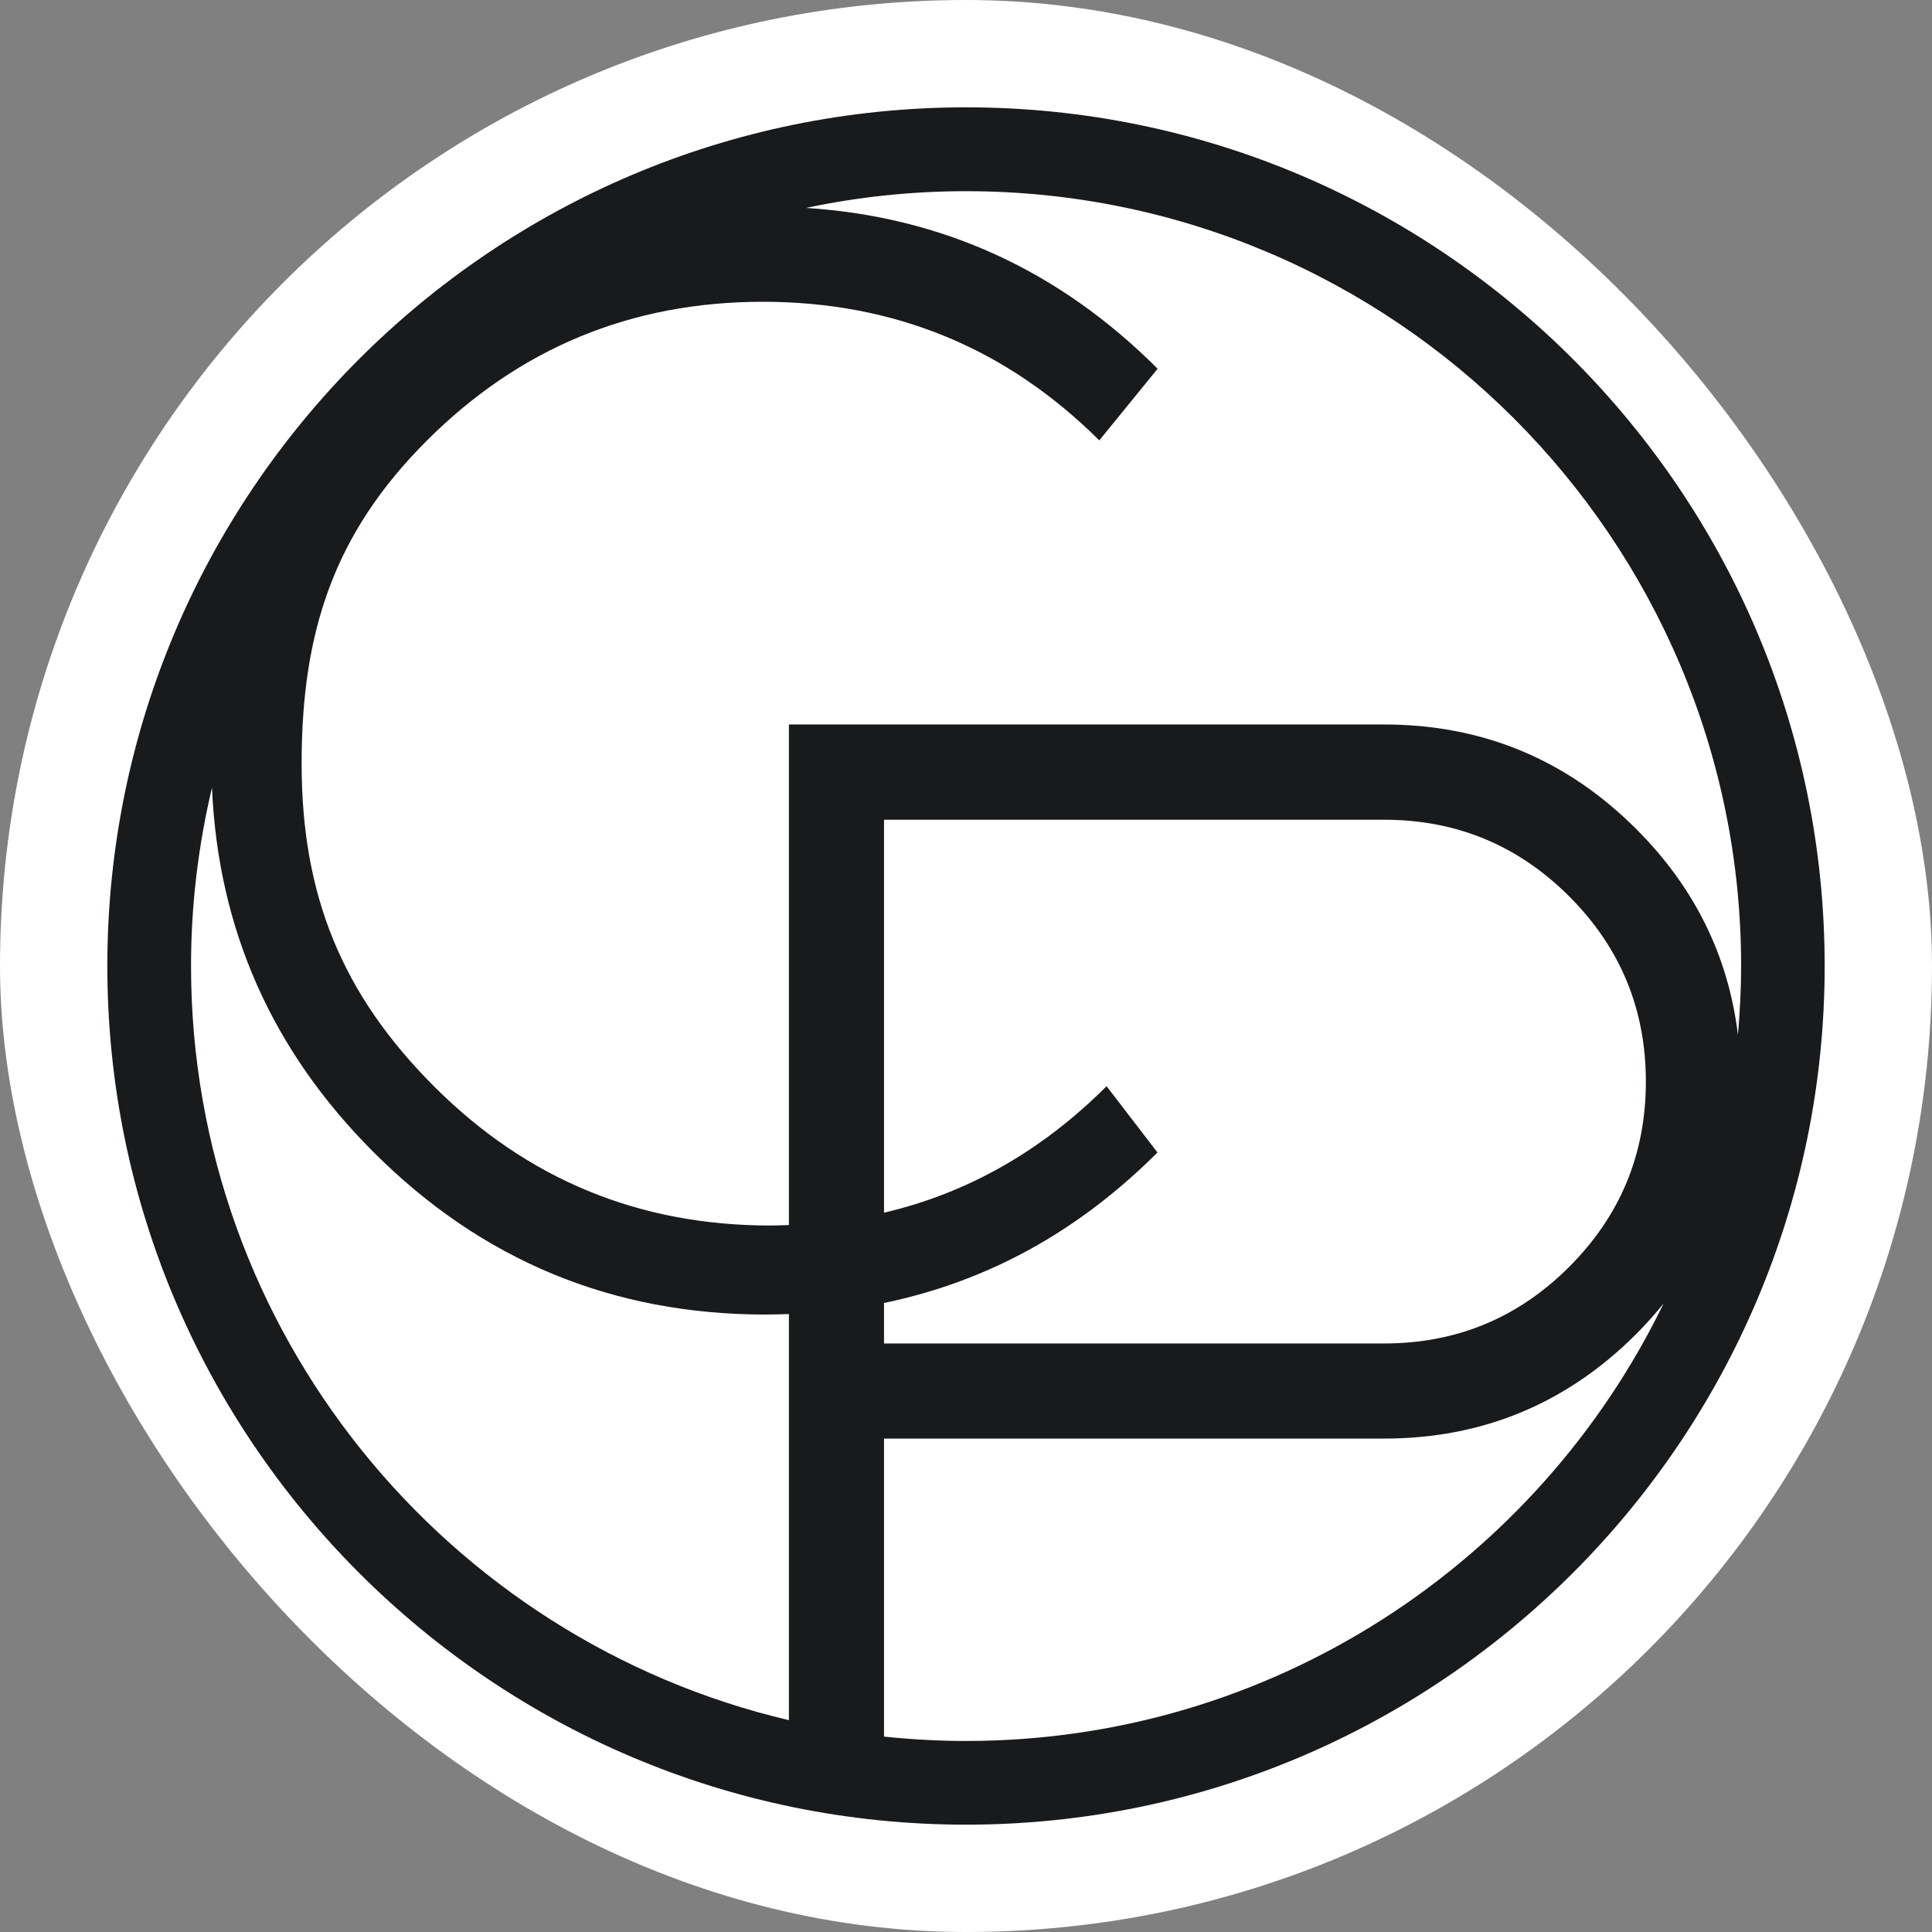
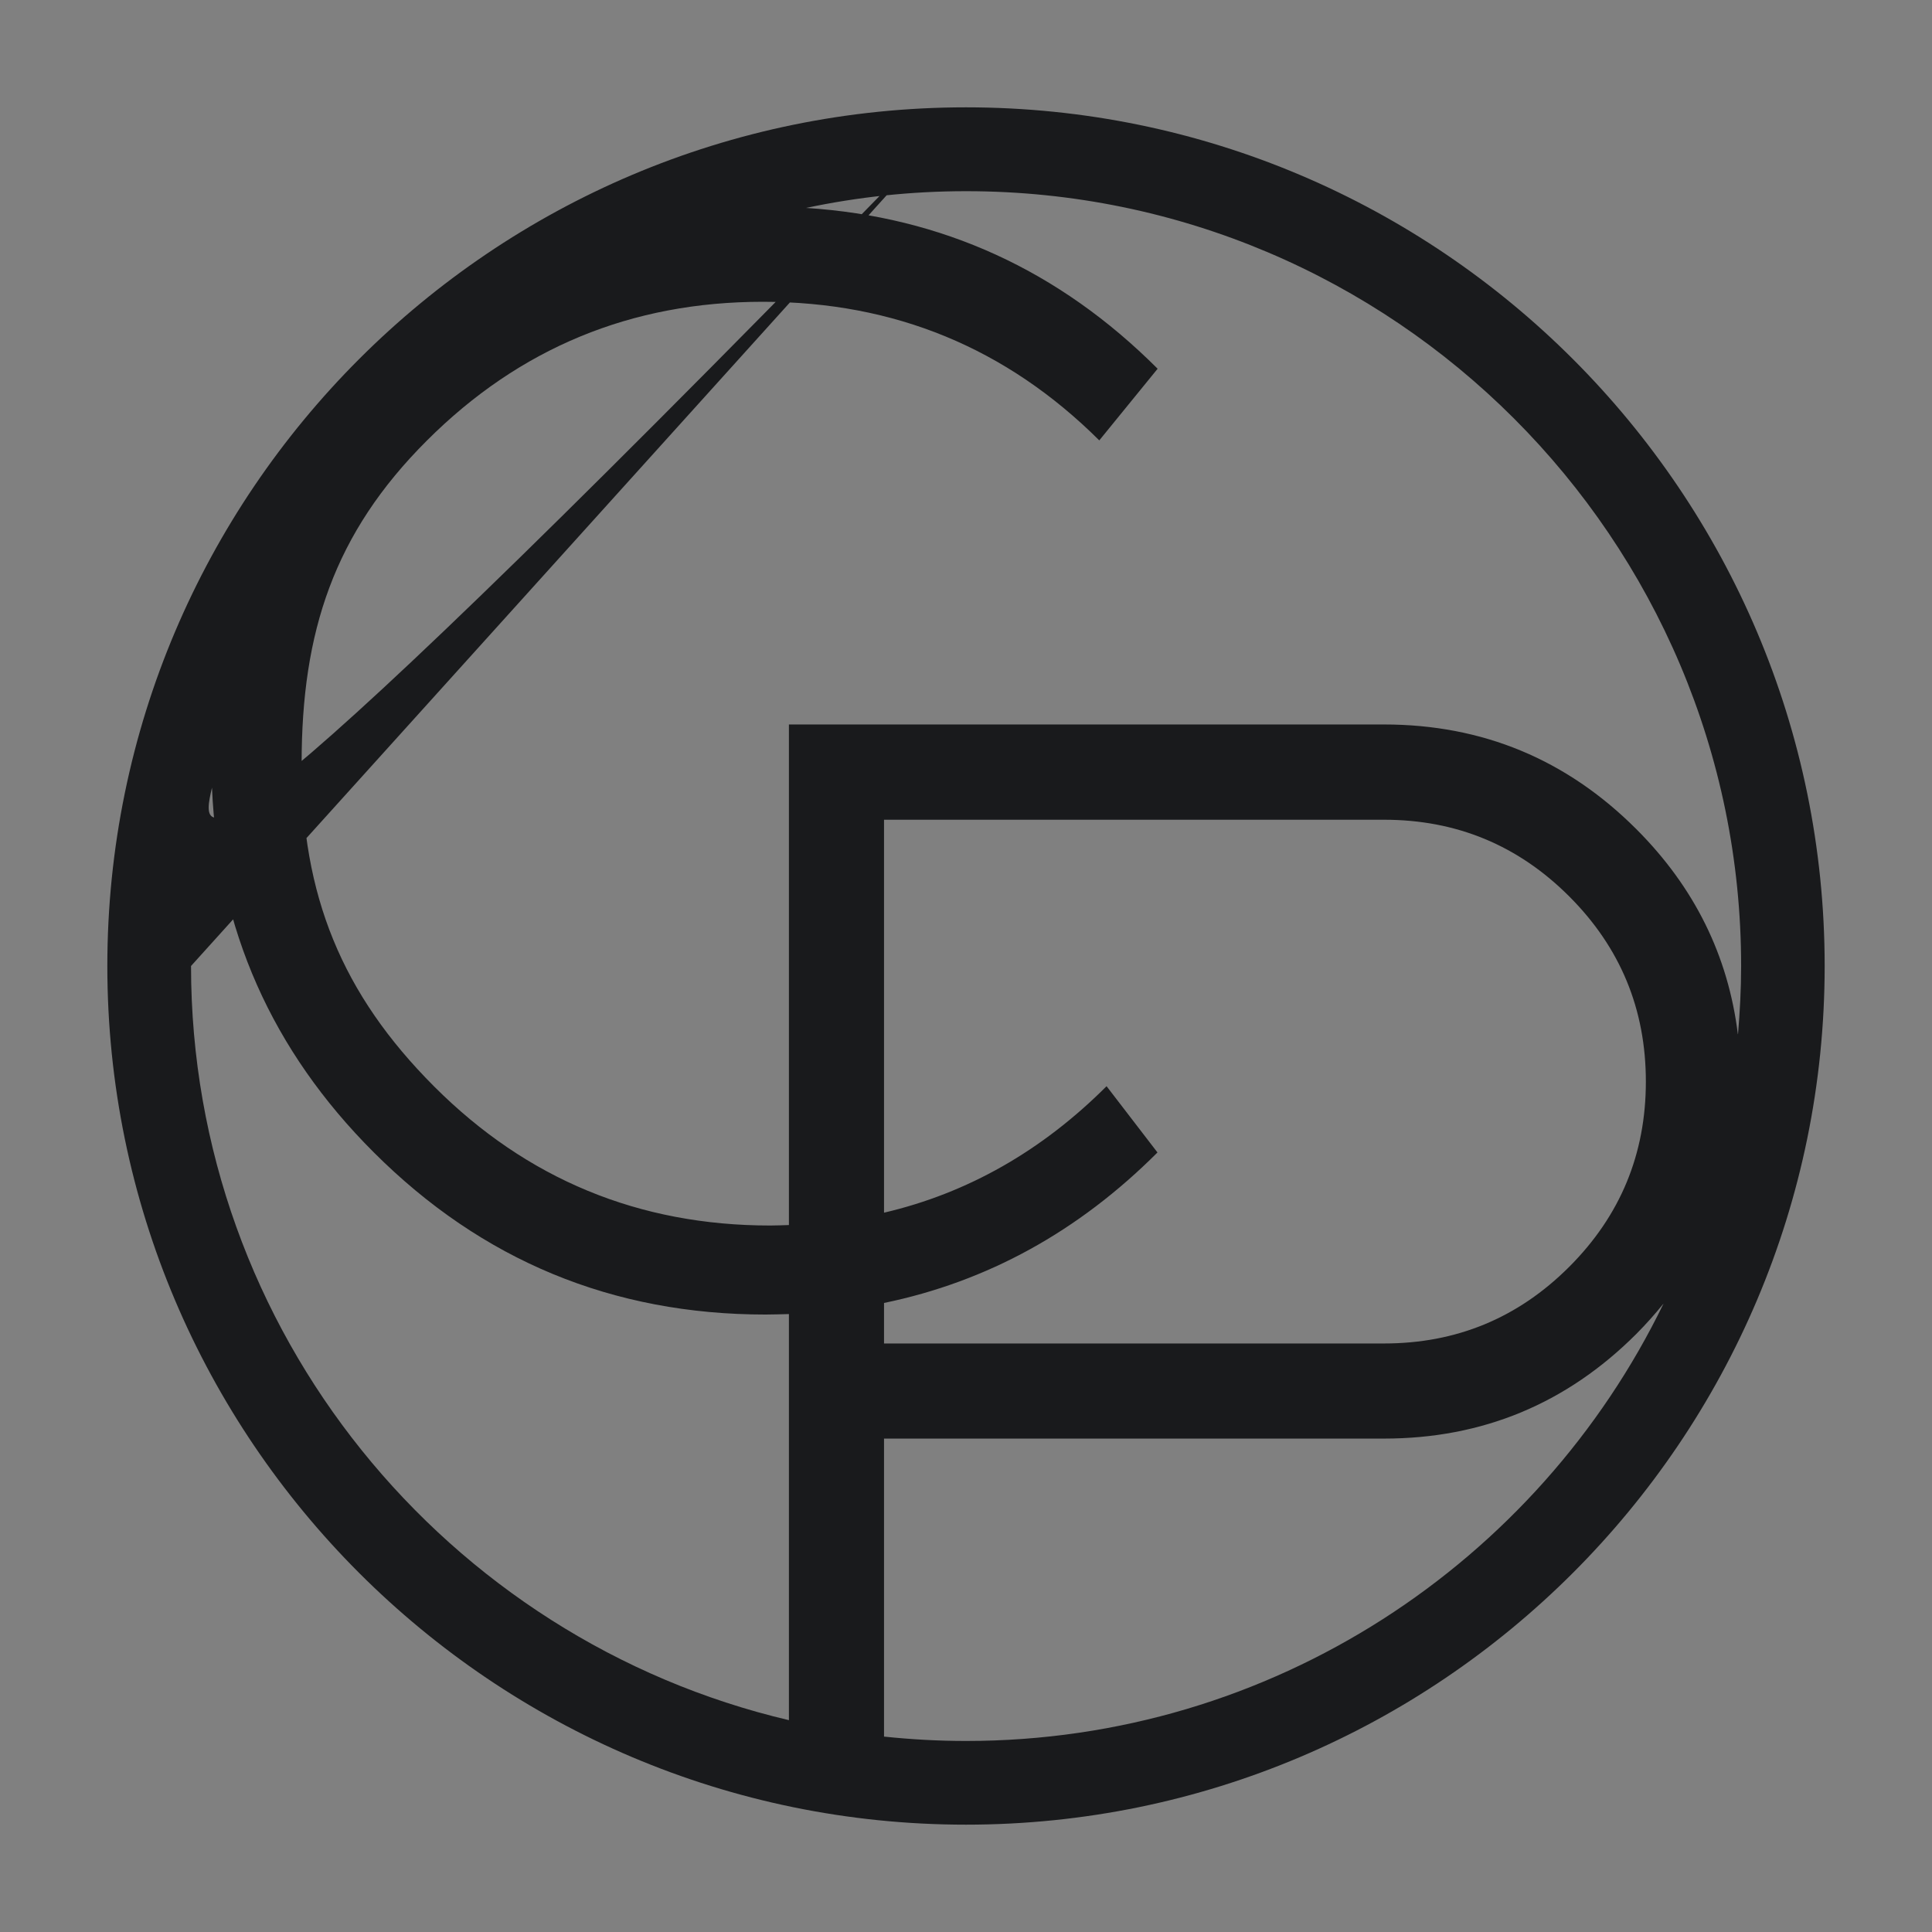
<svg xmlns="http://www.w3.org/2000/svg" fill="none" viewBox="0 0 144 144" height="144" width="144">
  <rect x="0" y="0" width="144" height="144" fill="#808080" stroke="none" />
-   <rect fill="white" rx="72" height="144" width="144" />
-   <path fill="#191A1C" d="M72 8C36.706 8 8 36.706 8 72C8 107.294 36.706 136 72 136C107.294 136 136 107.294 136 72C136 36.706 107.294 8 72 8ZM14.238 72C14.238 67.429 14.786 62.987 15.8 58.708C16.255 69.248 20.266 78.308 27.856 85.887C35.925 93.955 45.661 97.978 57.064 97.978C57.647 97.978 58.23 97.954 58.801 97.943V128.211C33.301 122.218 14.238 99.295 14.238 71.988V72ZM82.482 80.955C77.655 85.782 72.117 88.93 65.89 90.387V61.098H103.155C108.553 61.098 113.147 62.999 116.96 66.811C120.772 70.624 122.673 75.218 122.673 80.617C122.673 86.015 120.772 90.609 116.96 94.422C113.147 98.234 108.553 100.135 103.155 100.135H65.89V97.115C73.574 95.529 80.372 91.798 86.271 85.898L82.482 80.966V80.955ZM72 129.762C69.936 129.762 67.896 129.645 65.89 129.436V107.224H103.155C110.489 107.224 116.762 104.624 121.962 99.424C122.696 98.689 123.361 97.931 123.991 97.162C114.628 116.447 94.841 129.762 72 129.762ZM129.529 77.072C128.806 71.242 126.311 66.147 121.962 61.798C116.762 56.598 110.489 53.998 103.155 53.998H58.801V91.308C58.335 91.32 57.88 91.343 57.414 91.343C47.62 91.343 39.271 87.892 32.369 80.99C25.466 74.087 22.481 66.707 22.481 56.901C22.481 47.095 24.895 39.749 31.809 32.847C38.712 25.944 47.06 22.493 56.854 22.493C66.648 22.493 75.008 25.933 81.934 32.824L86.283 27.483C78.938 20.138 70.204 16.15 60.084 15.497C63.931 14.681 67.919 14.25 72.012 14.25C103.866 14.25 129.774 40.157 129.774 72.012C129.774 73.726 129.68 75.416 129.541 77.084L129.529 77.072Z" />
+   <path fill="#191A1C" d="M72 8C36.706 8 8 36.706 8 72C8 107.294 36.706 136 72 136C107.294 136 136 107.294 136 72C136 36.706 107.294 8 72 8ZC14.238 67.429 14.786 62.987 15.8 58.708C16.255 69.248 20.266 78.308 27.856 85.887C35.925 93.955 45.661 97.978 57.064 97.978C57.647 97.978 58.23 97.954 58.801 97.943V128.211C33.301 122.218 14.238 99.295 14.238 71.988V72ZM82.482 80.955C77.655 85.782 72.117 88.93 65.89 90.387V61.098H103.155C108.553 61.098 113.147 62.999 116.96 66.811C120.772 70.624 122.673 75.218 122.673 80.617C122.673 86.015 120.772 90.609 116.96 94.422C113.147 98.234 108.553 100.135 103.155 100.135H65.89V97.115C73.574 95.529 80.372 91.798 86.271 85.898L82.482 80.966V80.955ZM72 129.762C69.936 129.762 67.896 129.645 65.89 129.436V107.224H103.155C110.489 107.224 116.762 104.624 121.962 99.424C122.696 98.689 123.361 97.931 123.991 97.162C114.628 116.447 94.841 129.762 72 129.762ZM129.529 77.072C128.806 71.242 126.311 66.147 121.962 61.798C116.762 56.598 110.489 53.998 103.155 53.998H58.801V91.308C58.335 91.32 57.88 91.343 57.414 91.343C47.62 91.343 39.271 87.892 32.369 80.99C25.466 74.087 22.481 66.707 22.481 56.901C22.481 47.095 24.895 39.749 31.809 32.847C38.712 25.944 47.06 22.493 56.854 22.493C66.648 22.493 75.008 25.933 81.934 32.824L86.283 27.483C78.938 20.138 70.204 16.15 60.084 15.497C63.931 14.681 67.919 14.25 72.012 14.25C103.866 14.25 129.774 40.157 129.774 72.012C129.774 73.726 129.68 75.416 129.541 77.084L129.529 77.072Z" />
</svg>